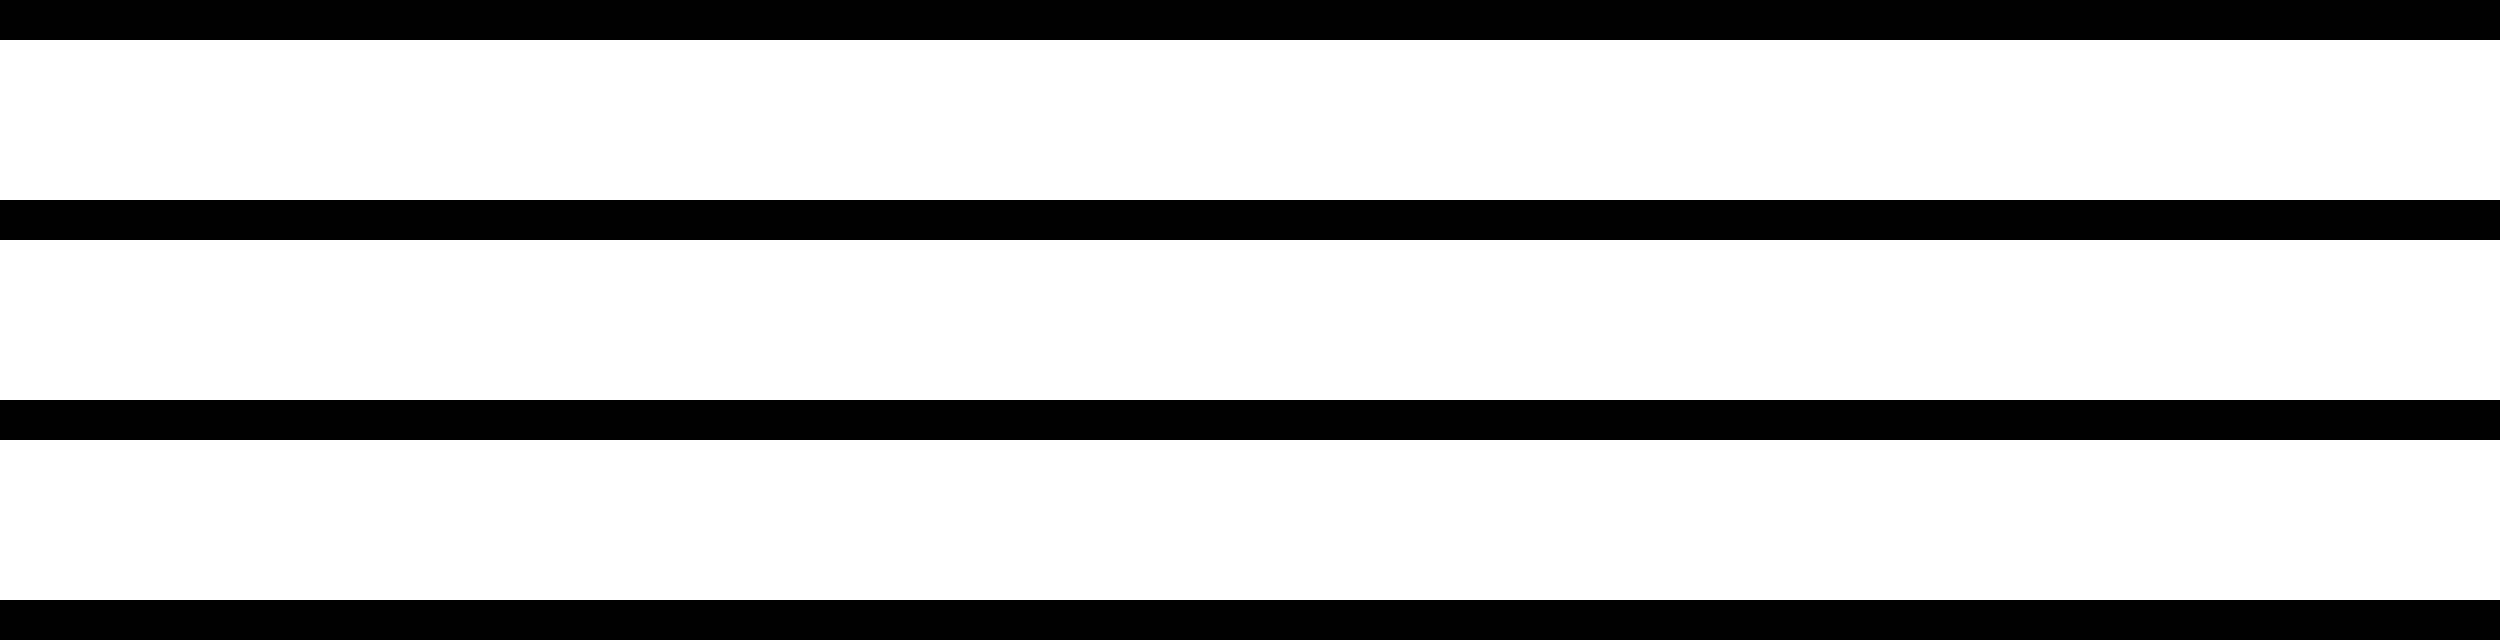
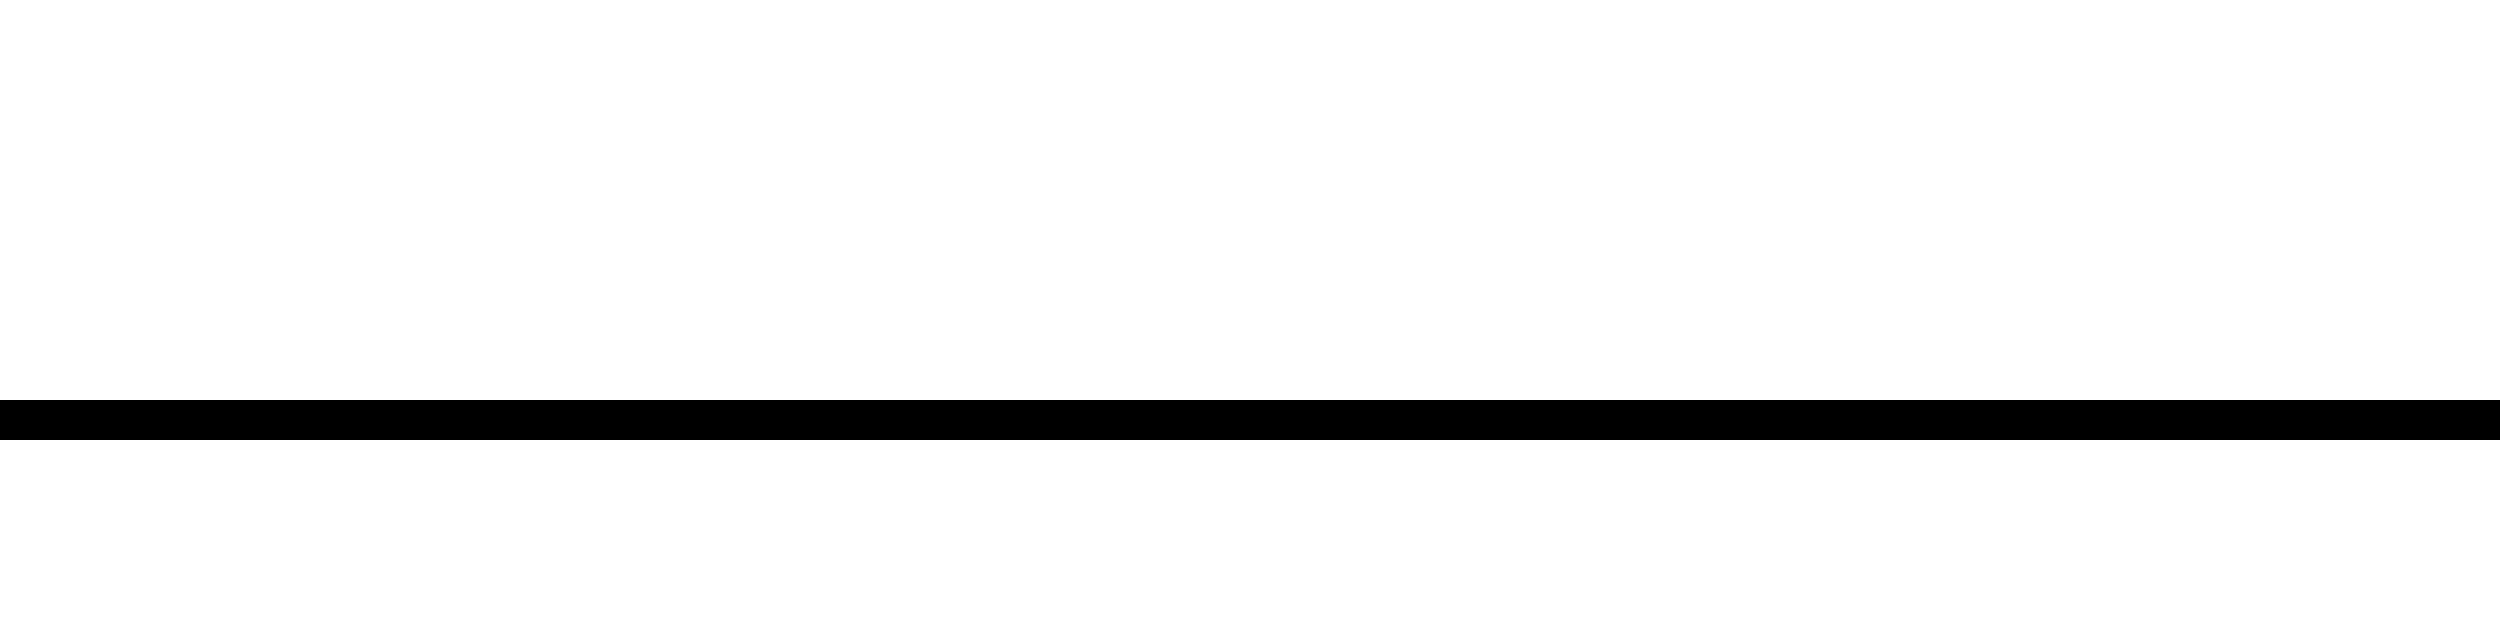
<svg xmlns="http://www.w3.org/2000/svg" width="125" height="32" viewBox="0 0 125 32" fill="none">
-   <line x1="125" y1="1" x2="-6.31667e-08" y2="1" stroke="black" stroke-width="2" />
-   <line x1="125" y1="11" x2="-6.31667e-08" y2="11" stroke="black" stroke-width="2" />
  <line x1="125" y1="21" x2="-6.31667e-08" y2="21" stroke="black" stroke-width="2" />
-   <line x1="125" y1="31" x2="-6.31667e-08" y2="31" stroke="black" stroke-width="2" />
</svg>